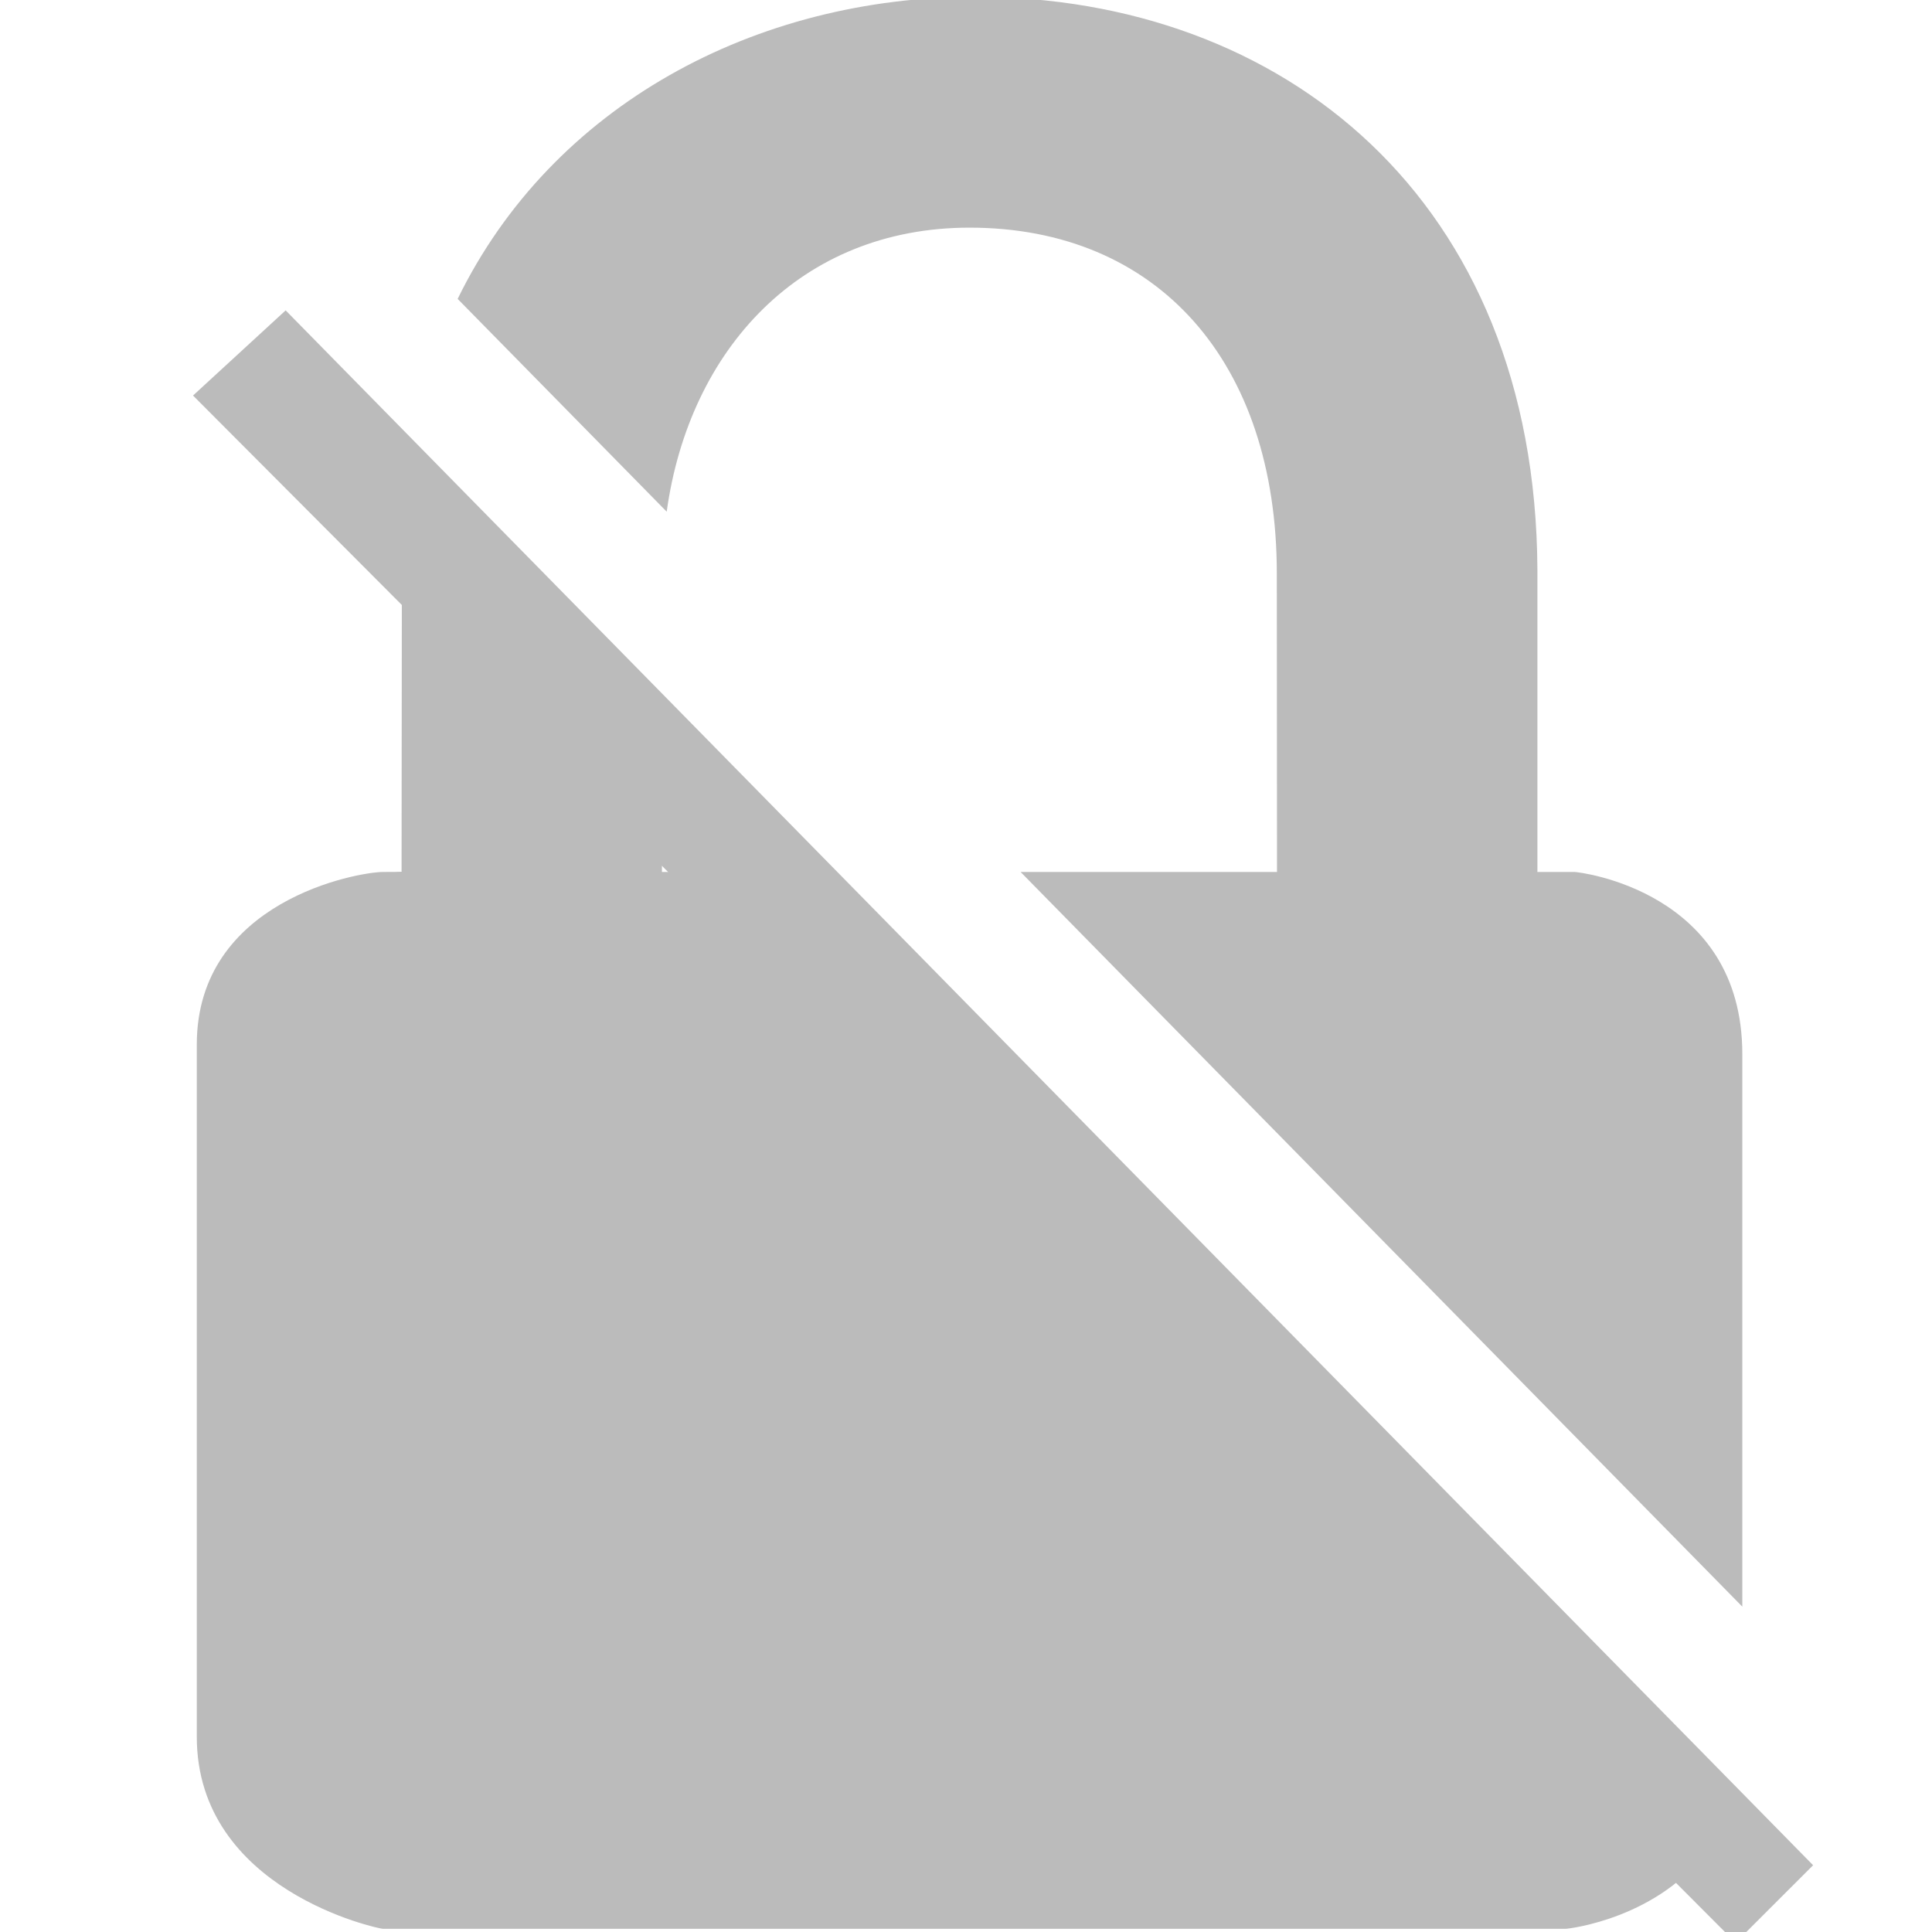
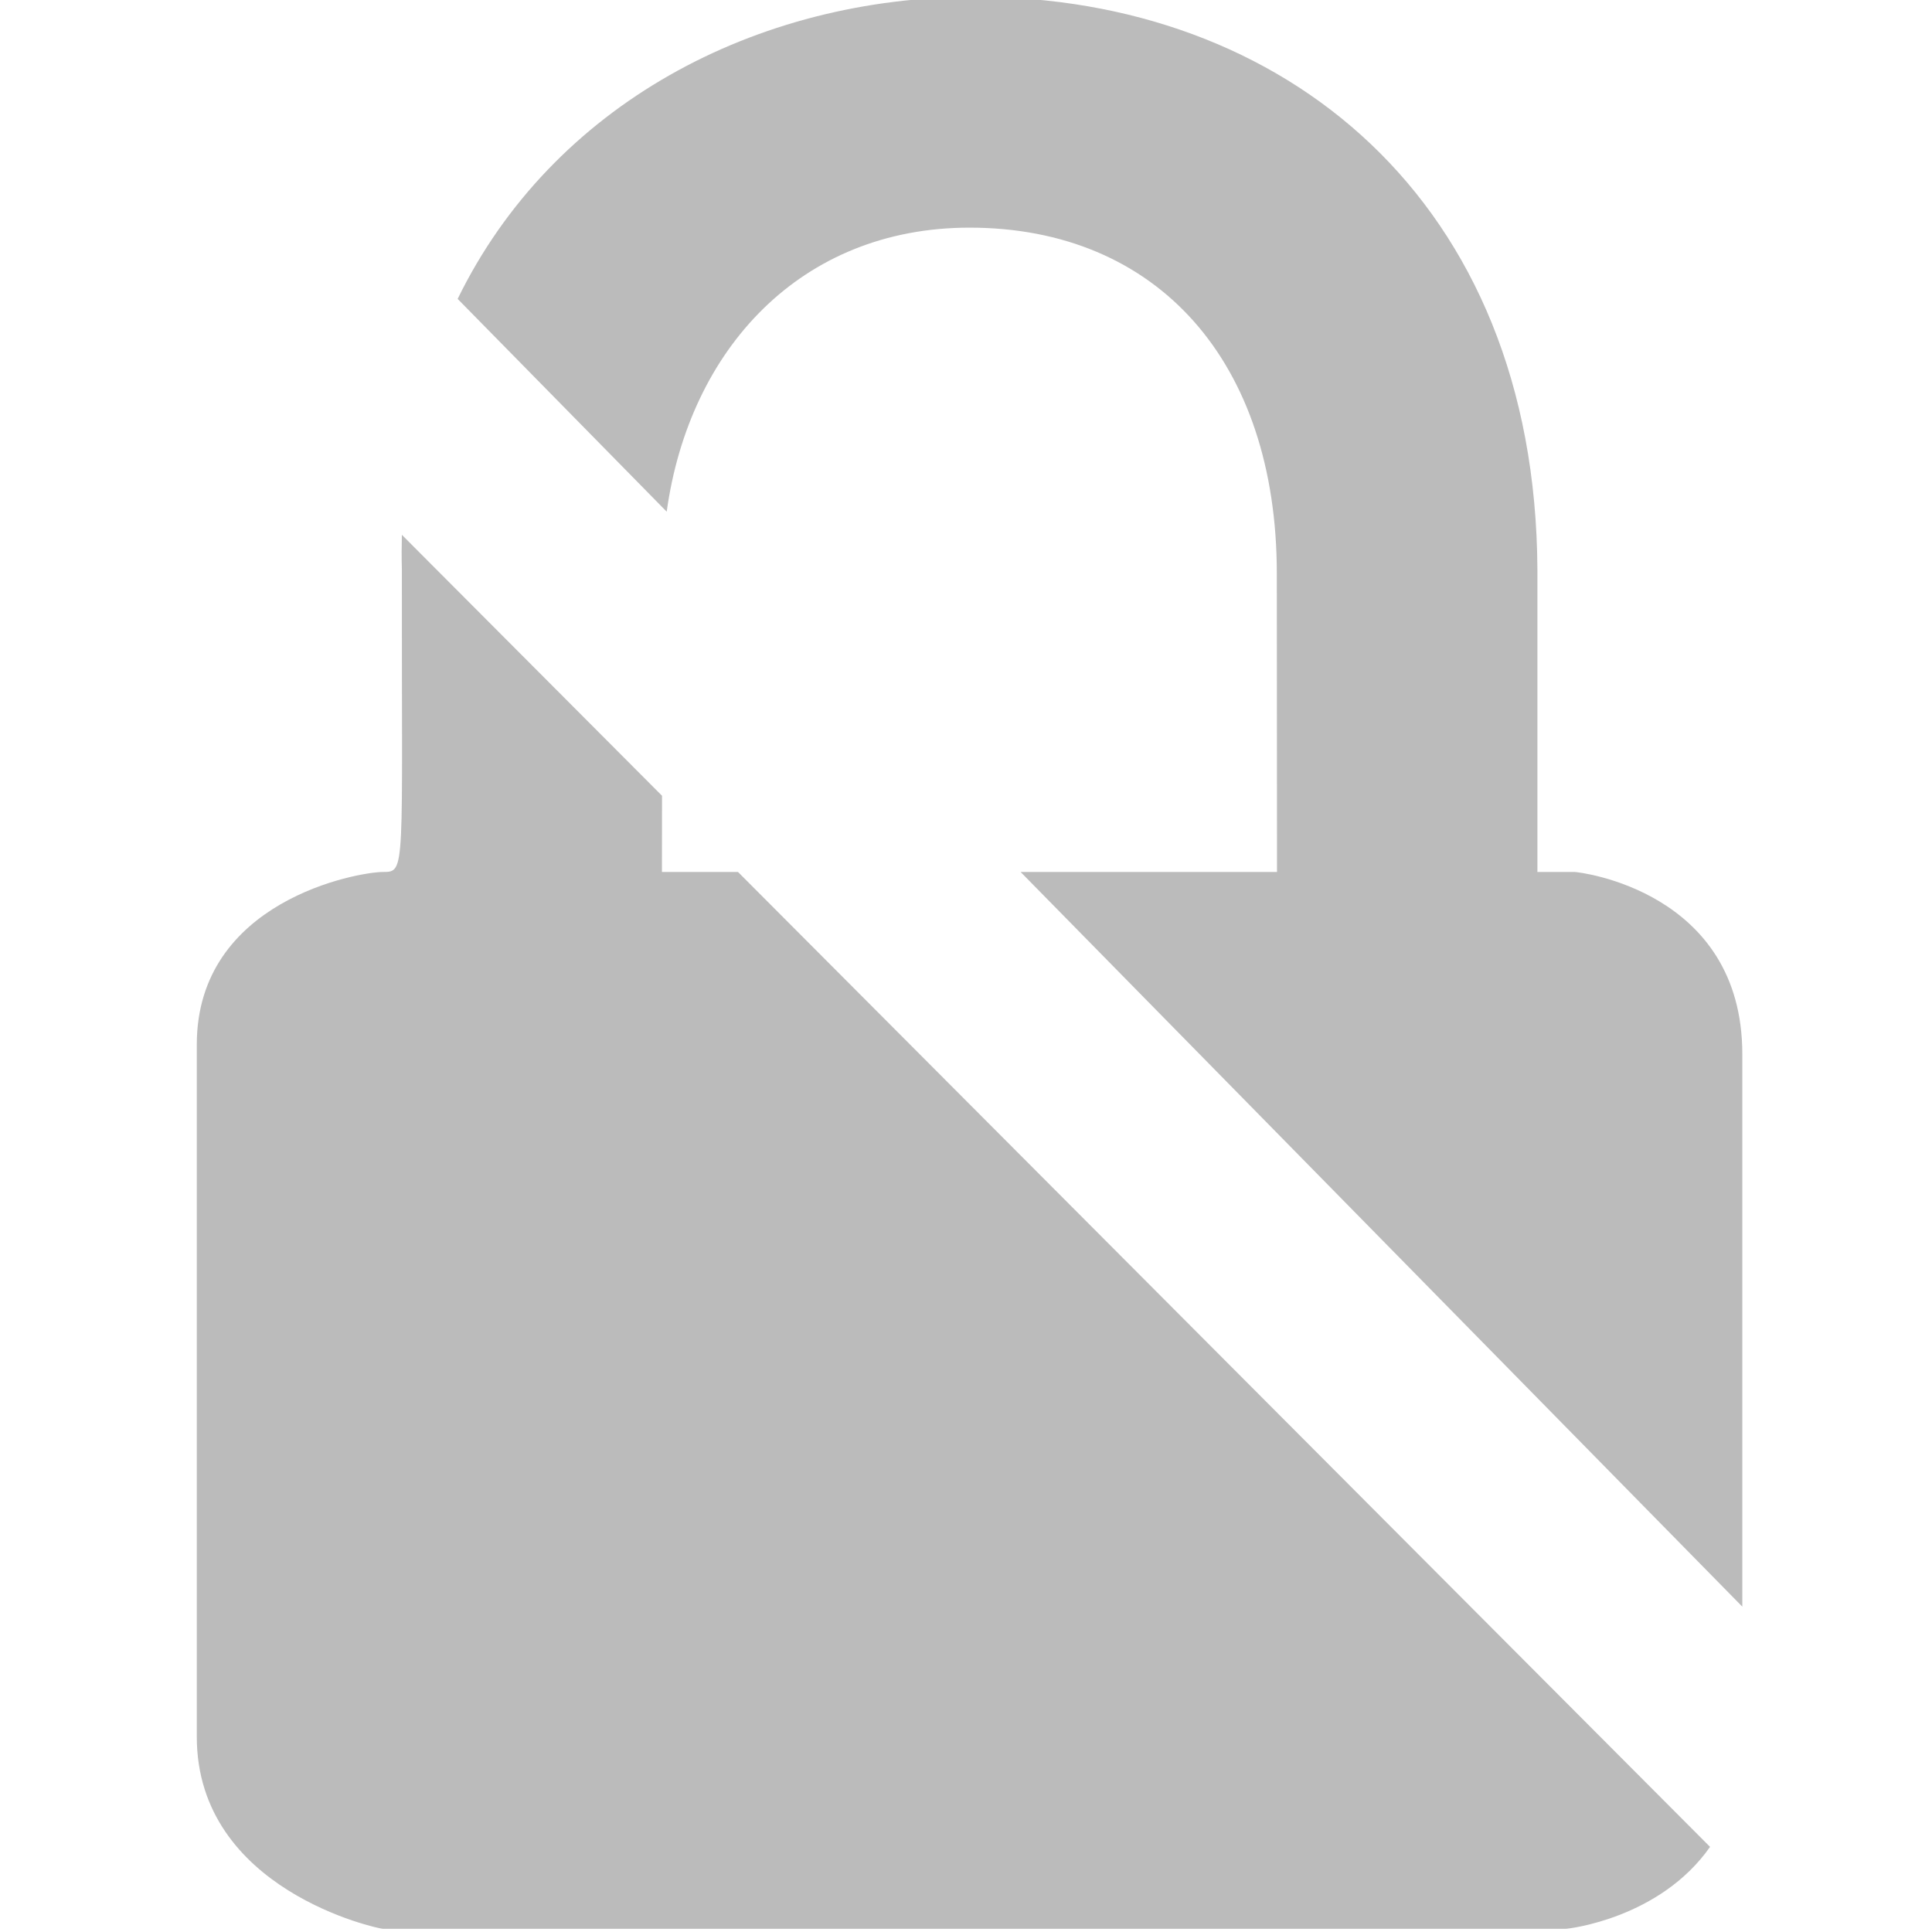
<svg xmlns="http://www.w3.org/2000/svg" xmlns:ns1="http://www.bohemiancoding.com/sketch/ns" width="100px" height="100px" viewBox="0 0 100 100" version="1.1" id="svg2">
  <title id="title4">lock-closed</title>
  <desc id="desc6">Created with Sketch.</desc>
  <defs id="defs8" />
  <g id="Page-1" ns1:type="MSPage" stroke-width="1" stroke="none" fill-rule="evenodd" fill="none">
    <g id="lock-closed" ns1:type="MSArtboardGroup" fill="#000000">
-       <path style="fill:#bbbbbb;fill-opacity:1" id="path12" d="M 50.477 -0.164 C 39.103 -0.164 28.585 5.444 23.688 15.471 L 34.508 26.484 C 35.673 18.087 41.432 11.783 50.184 11.783 C 59.925 11.783 66.088 18.741 66.088 29.686 L 66.098 45.133 L 52.826 45.133 L 90.182 83.16 L 90.182 54.564 C 90.183 46.109 81.727 45.133 81.502 45.133 L 79.576 45.133 L 79.576 29.479 C 79.478 10.285 66.388 -0.164 50.477 -0.164 z M 20.801 27.682 C 20.786 28.273 20.785 28.871 20.801 29.479 L 20.785 45.111 C 20.785 45.111 21.024 45.133 19.824 45.133 C 18.554 45.133 10.186 46.605 10.186 54.068 L 10.186 89.893 C 10.186 97.852 19.604 99.836 19.824 99.836 L 81.027 99.836 C 81.187 99.836 85.918 99.296 88.512 95.594 L 38.199 45.133 L 34.262 45.133 L 34.266 41.188 L 20.801 27.682 z " />
+       <path style="fill:#bbbbbb;fill-opacity:1" id="path12" d="M 50.477 -0.164 C 39.103 -0.164 28.585 5.444 23.688 15.471 L 34.508 26.484 C 35.673 18.087 41.432 11.783 50.184 11.783 C 59.925 11.783 66.088 18.741 66.088 29.686 L 66.098 45.133 L 52.826 45.133 L 90.182 83.16 L 90.182 54.564 C 90.183 46.109 81.727 45.133 81.502 45.133 L 79.576 45.133 L 79.576 29.479 C 79.478 10.285 66.388 -0.164 50.477 -0.164 z M 20.801 27.682 C 20.786 28.273 20.785 28.871 20.801 29.479 C 20.785 45.111 21.024 45.133 19.824 45.133 C 18.554 45.133 10.186 46.605 10.186 54.068 L 10.186 89.893 C 10.186 97.852 19.604 99.836 19.824 99.836 L 81.027 99.836 C 81.187 99.836 85.918 99.296 88.512 95.594 L 38.199 45.133 L 34.262 45.133 L 34.266 41.188 L 20.801 27.682 z " />
    </g>
  </g>
-   <path id="path4284" d="m 9.991,20.473 4.794,-4.408 79.061,80.479 -4.011,4.009 z" style="fill:#bbbbbb;fill-opacity:1;fill-rule:evenodd;stroke:none;stroke-width:1px;stroke-linecap:butt;stroke-linejoin:miter;stroke-opacity:1" />
</svg>